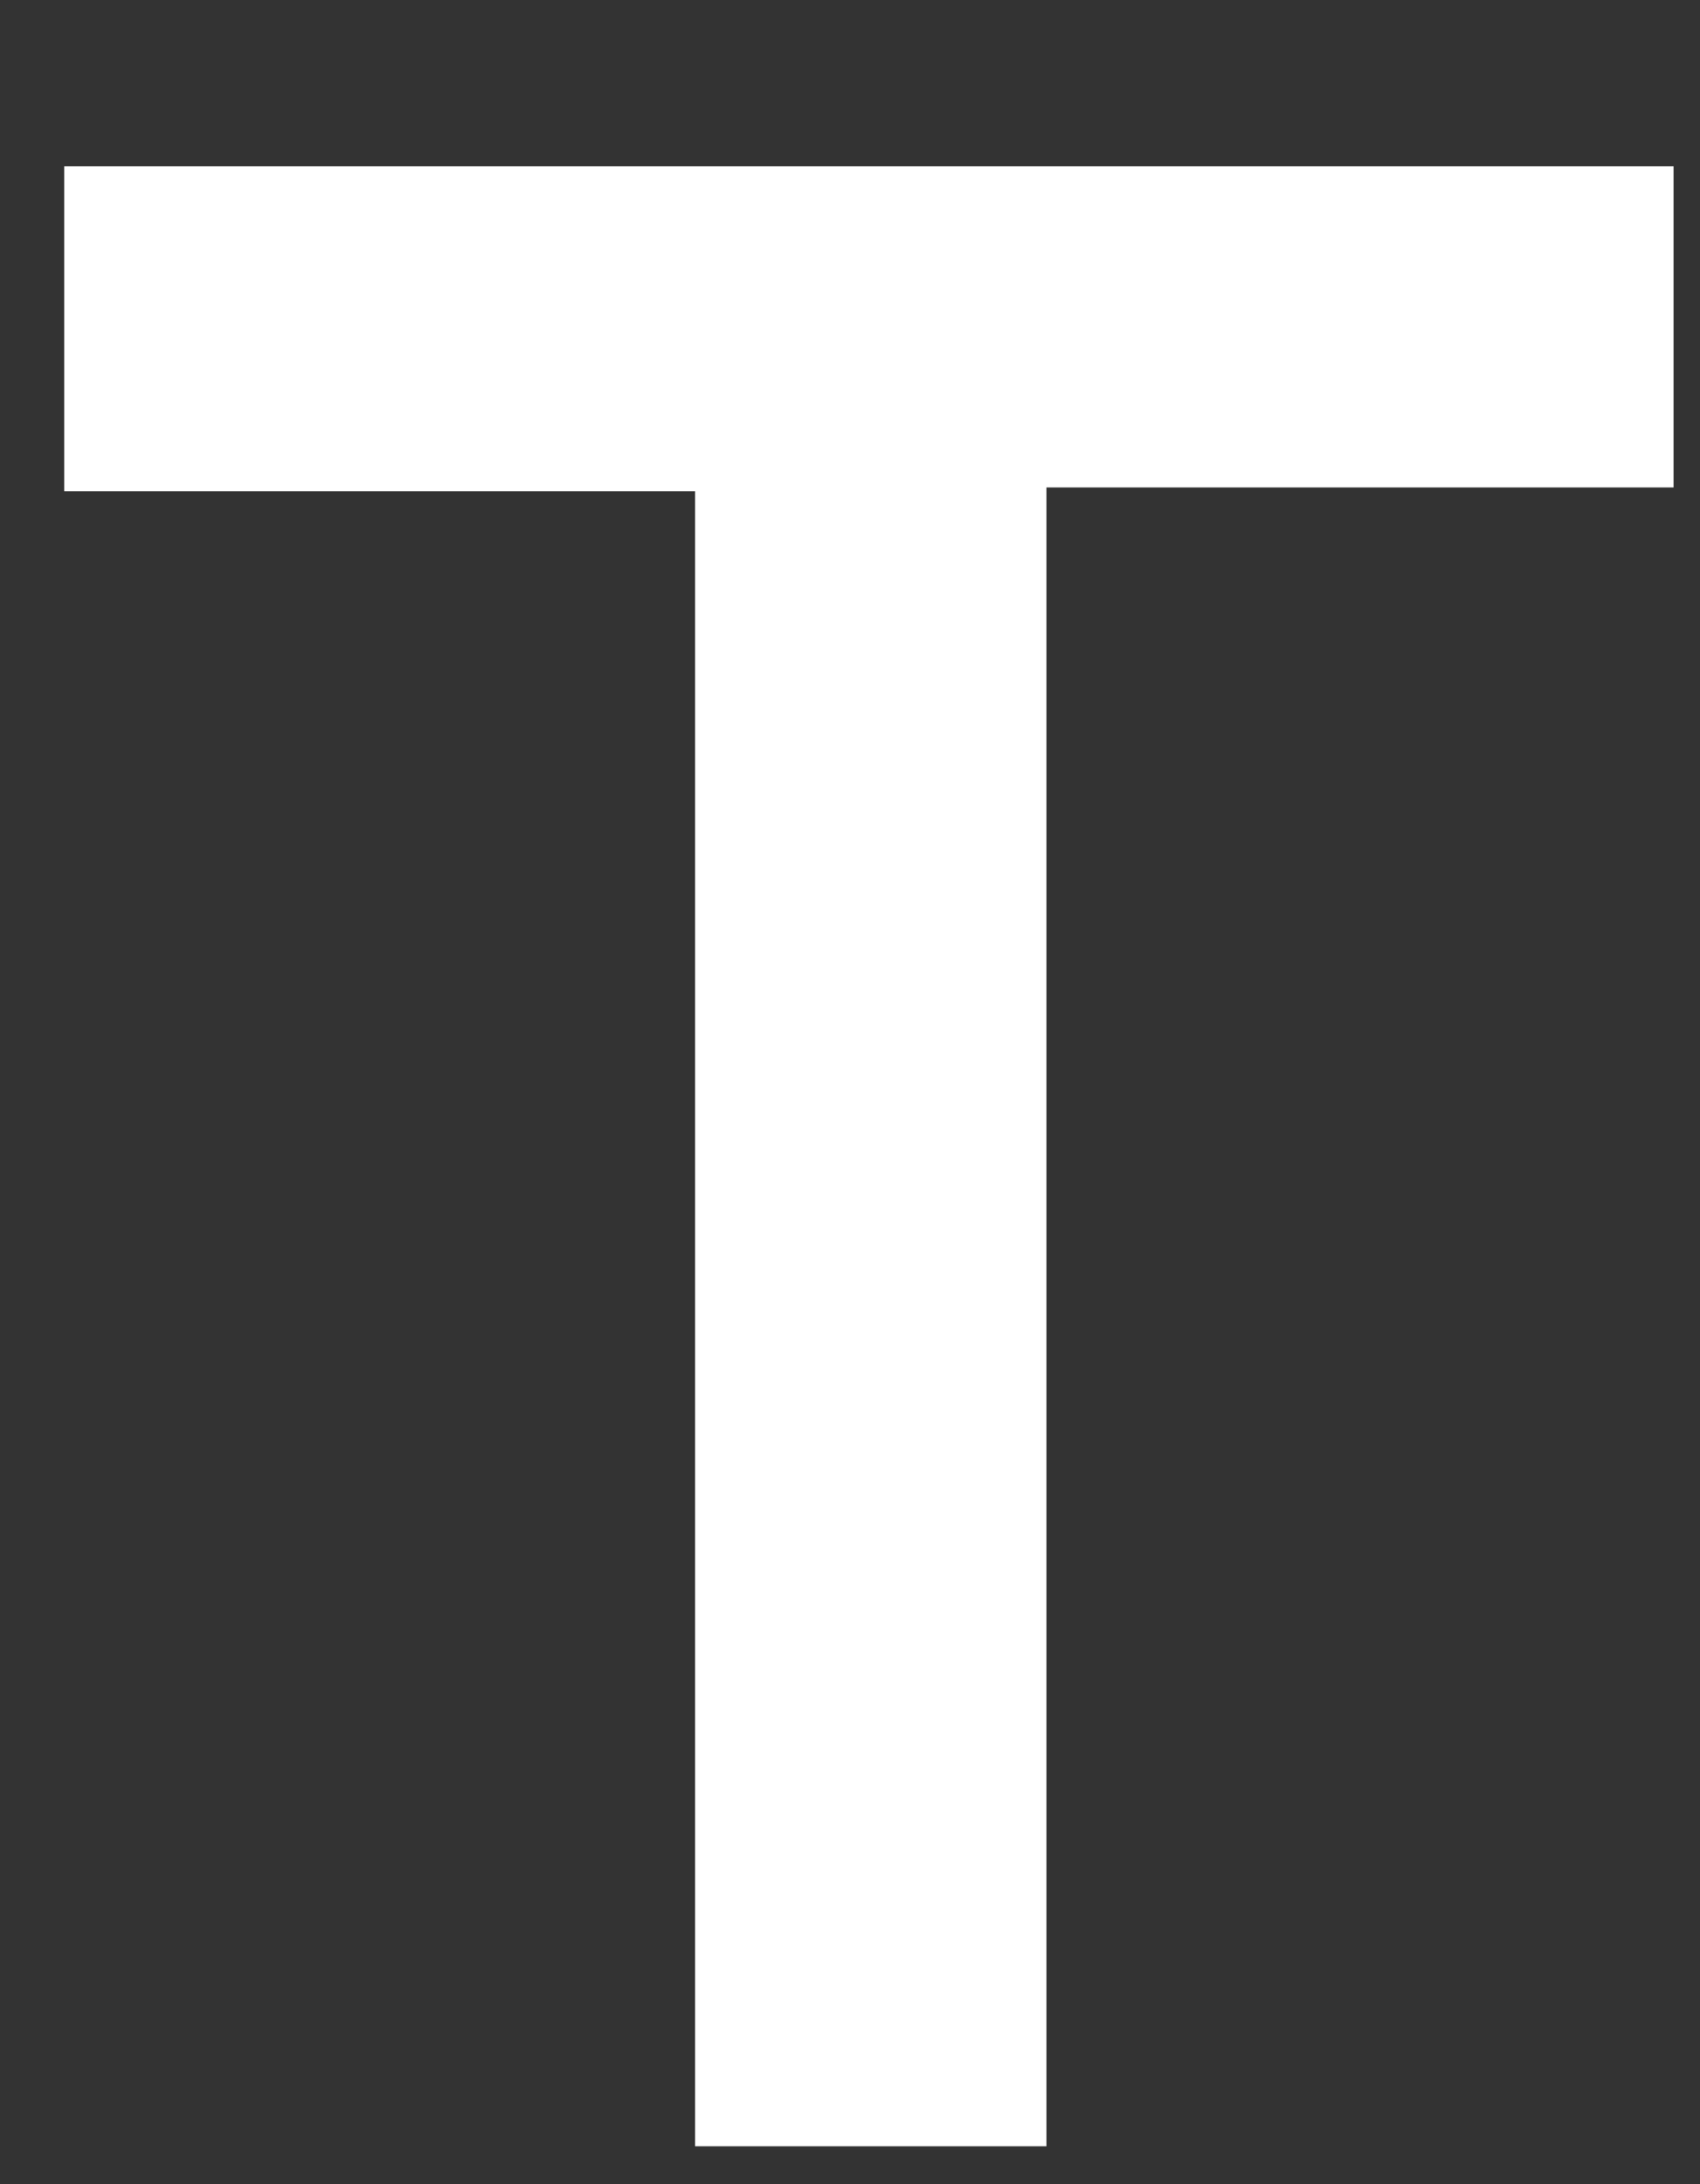
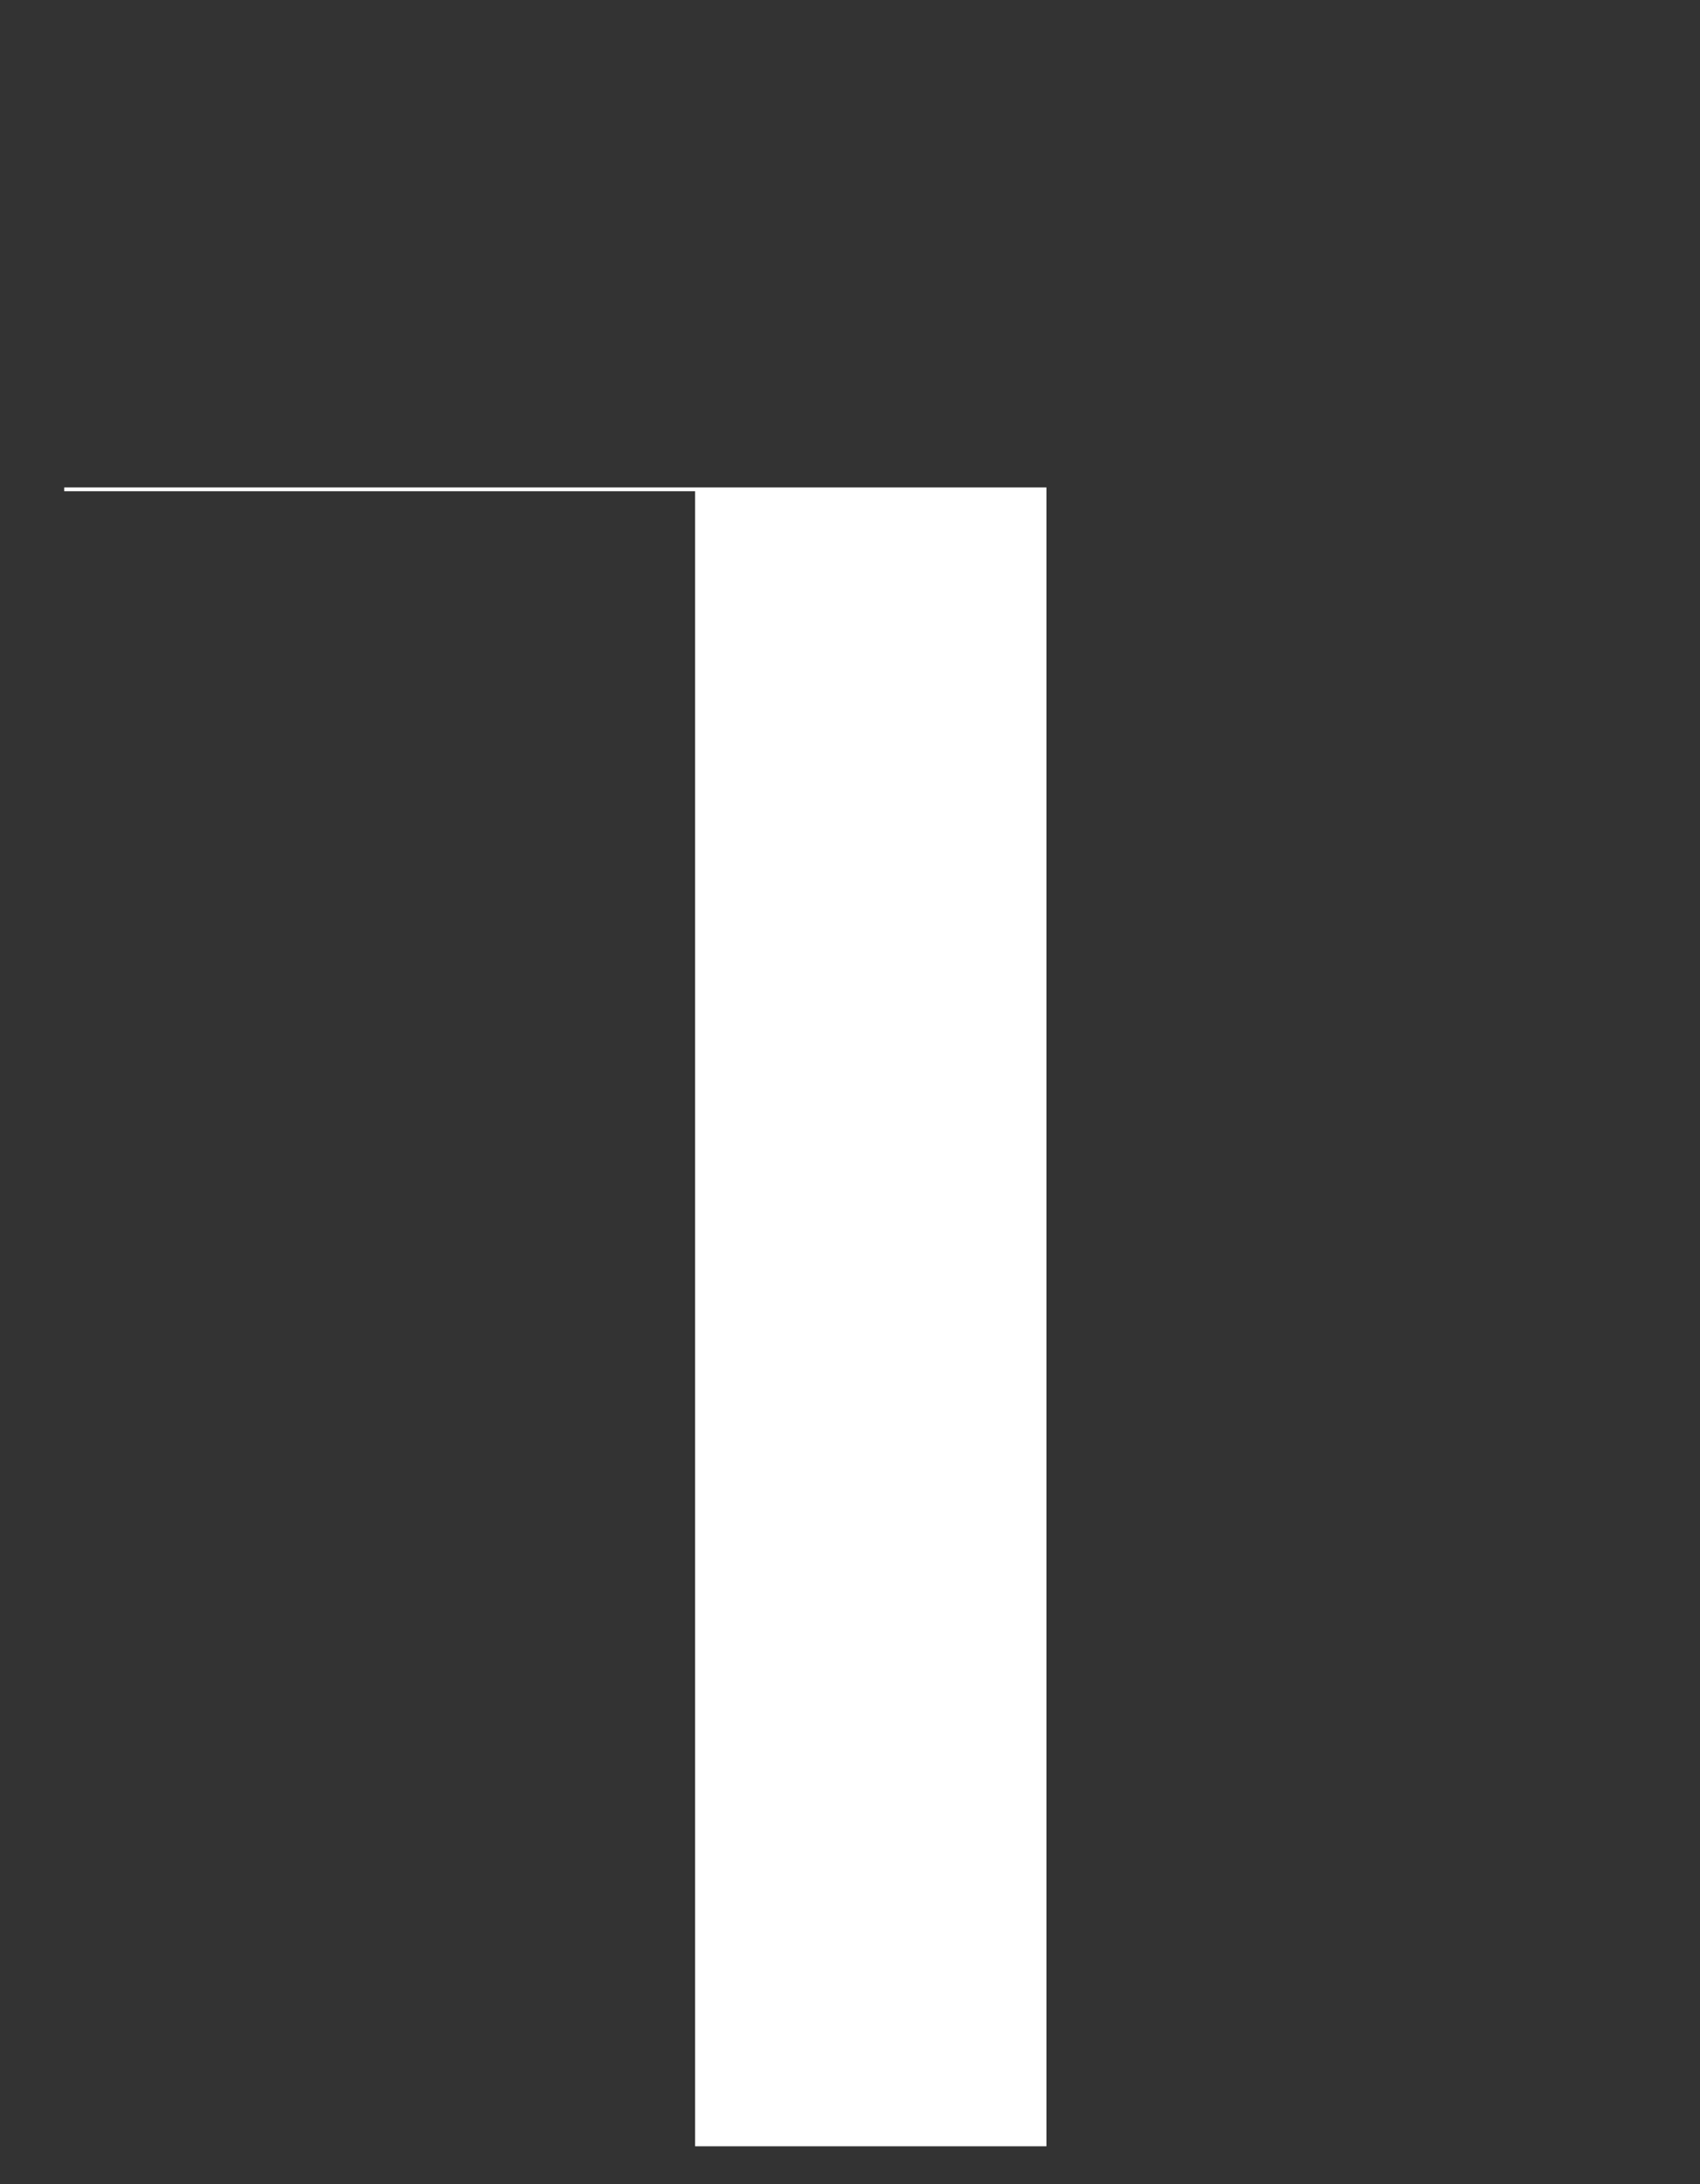
<svg xmlns="http://www.w3.org/2000/svg" data-name="レイヤー_1" viewBox="0 0 45 57.8">
  <rect x="0" y="0" width="45" height="57.8" fill="#333333" stroke="none" />
-   <path d="M18.4 13H1.7V4.4h42.6v8.5H27.7v43.9h-9.3V13Z" fill="#fff" />
+   <path d="M18.4 13H1.7V4.4v8.5H27.7v43.9h-9.3V13Z" fill="#fff" />
</svg>